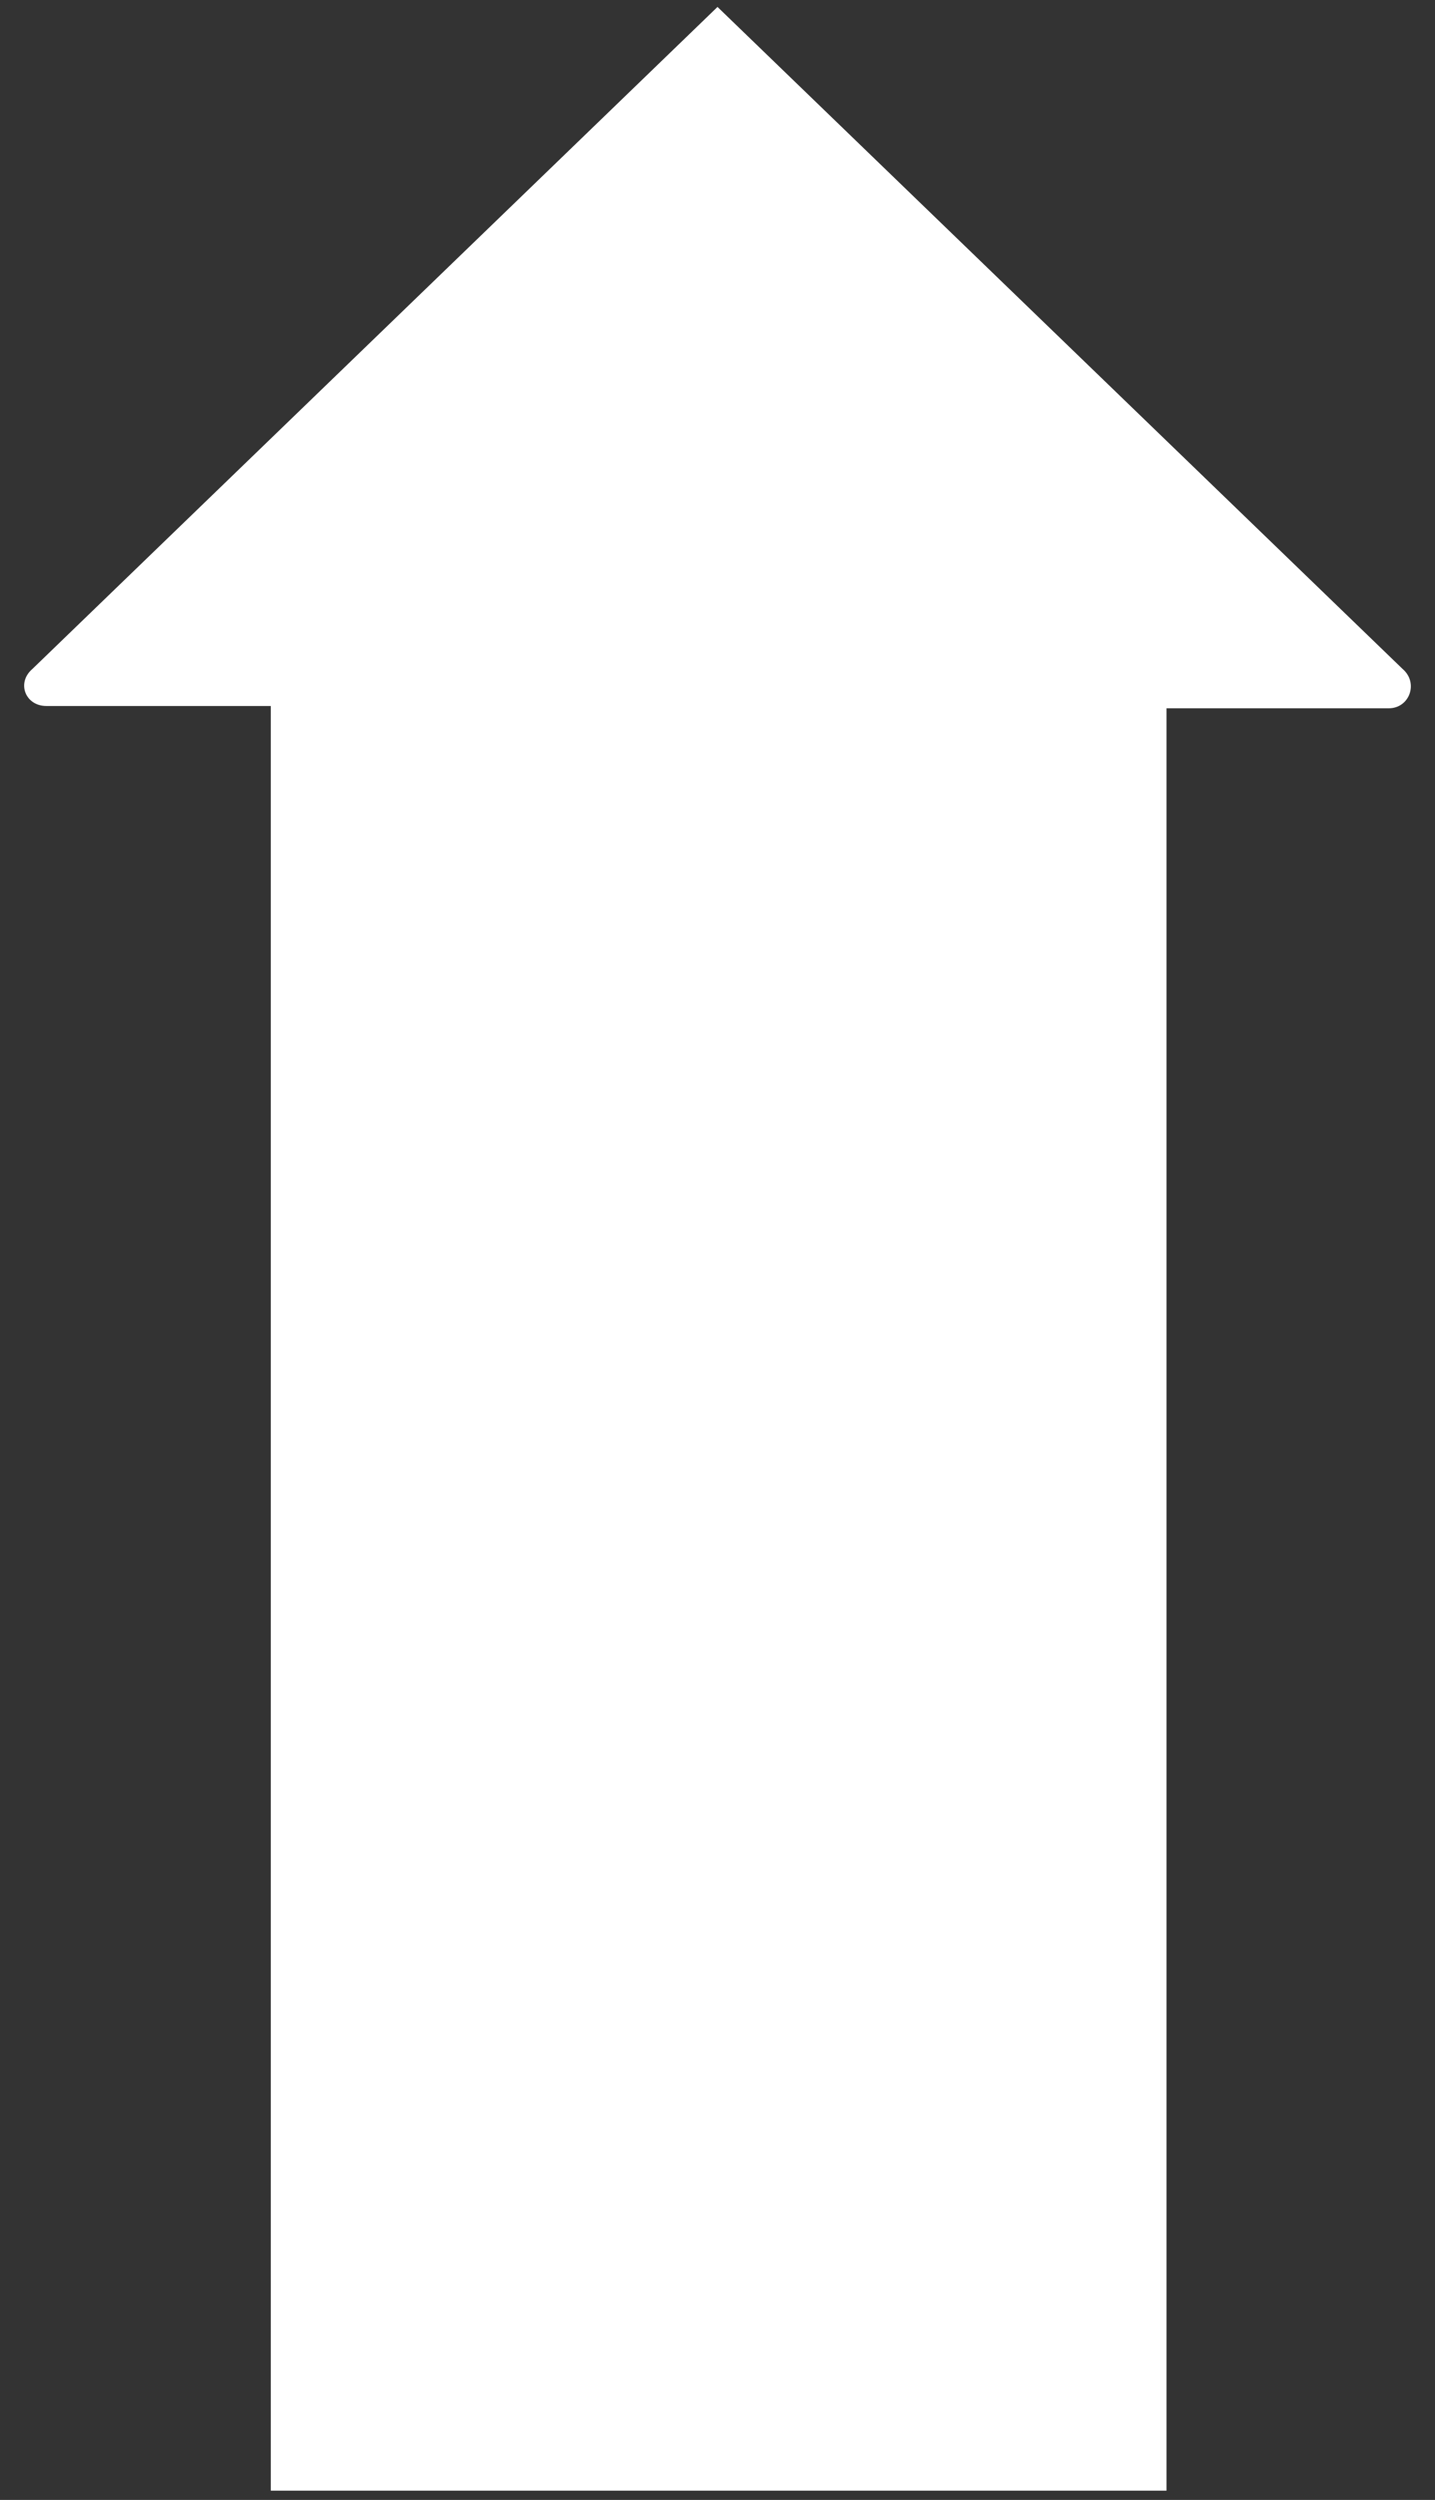
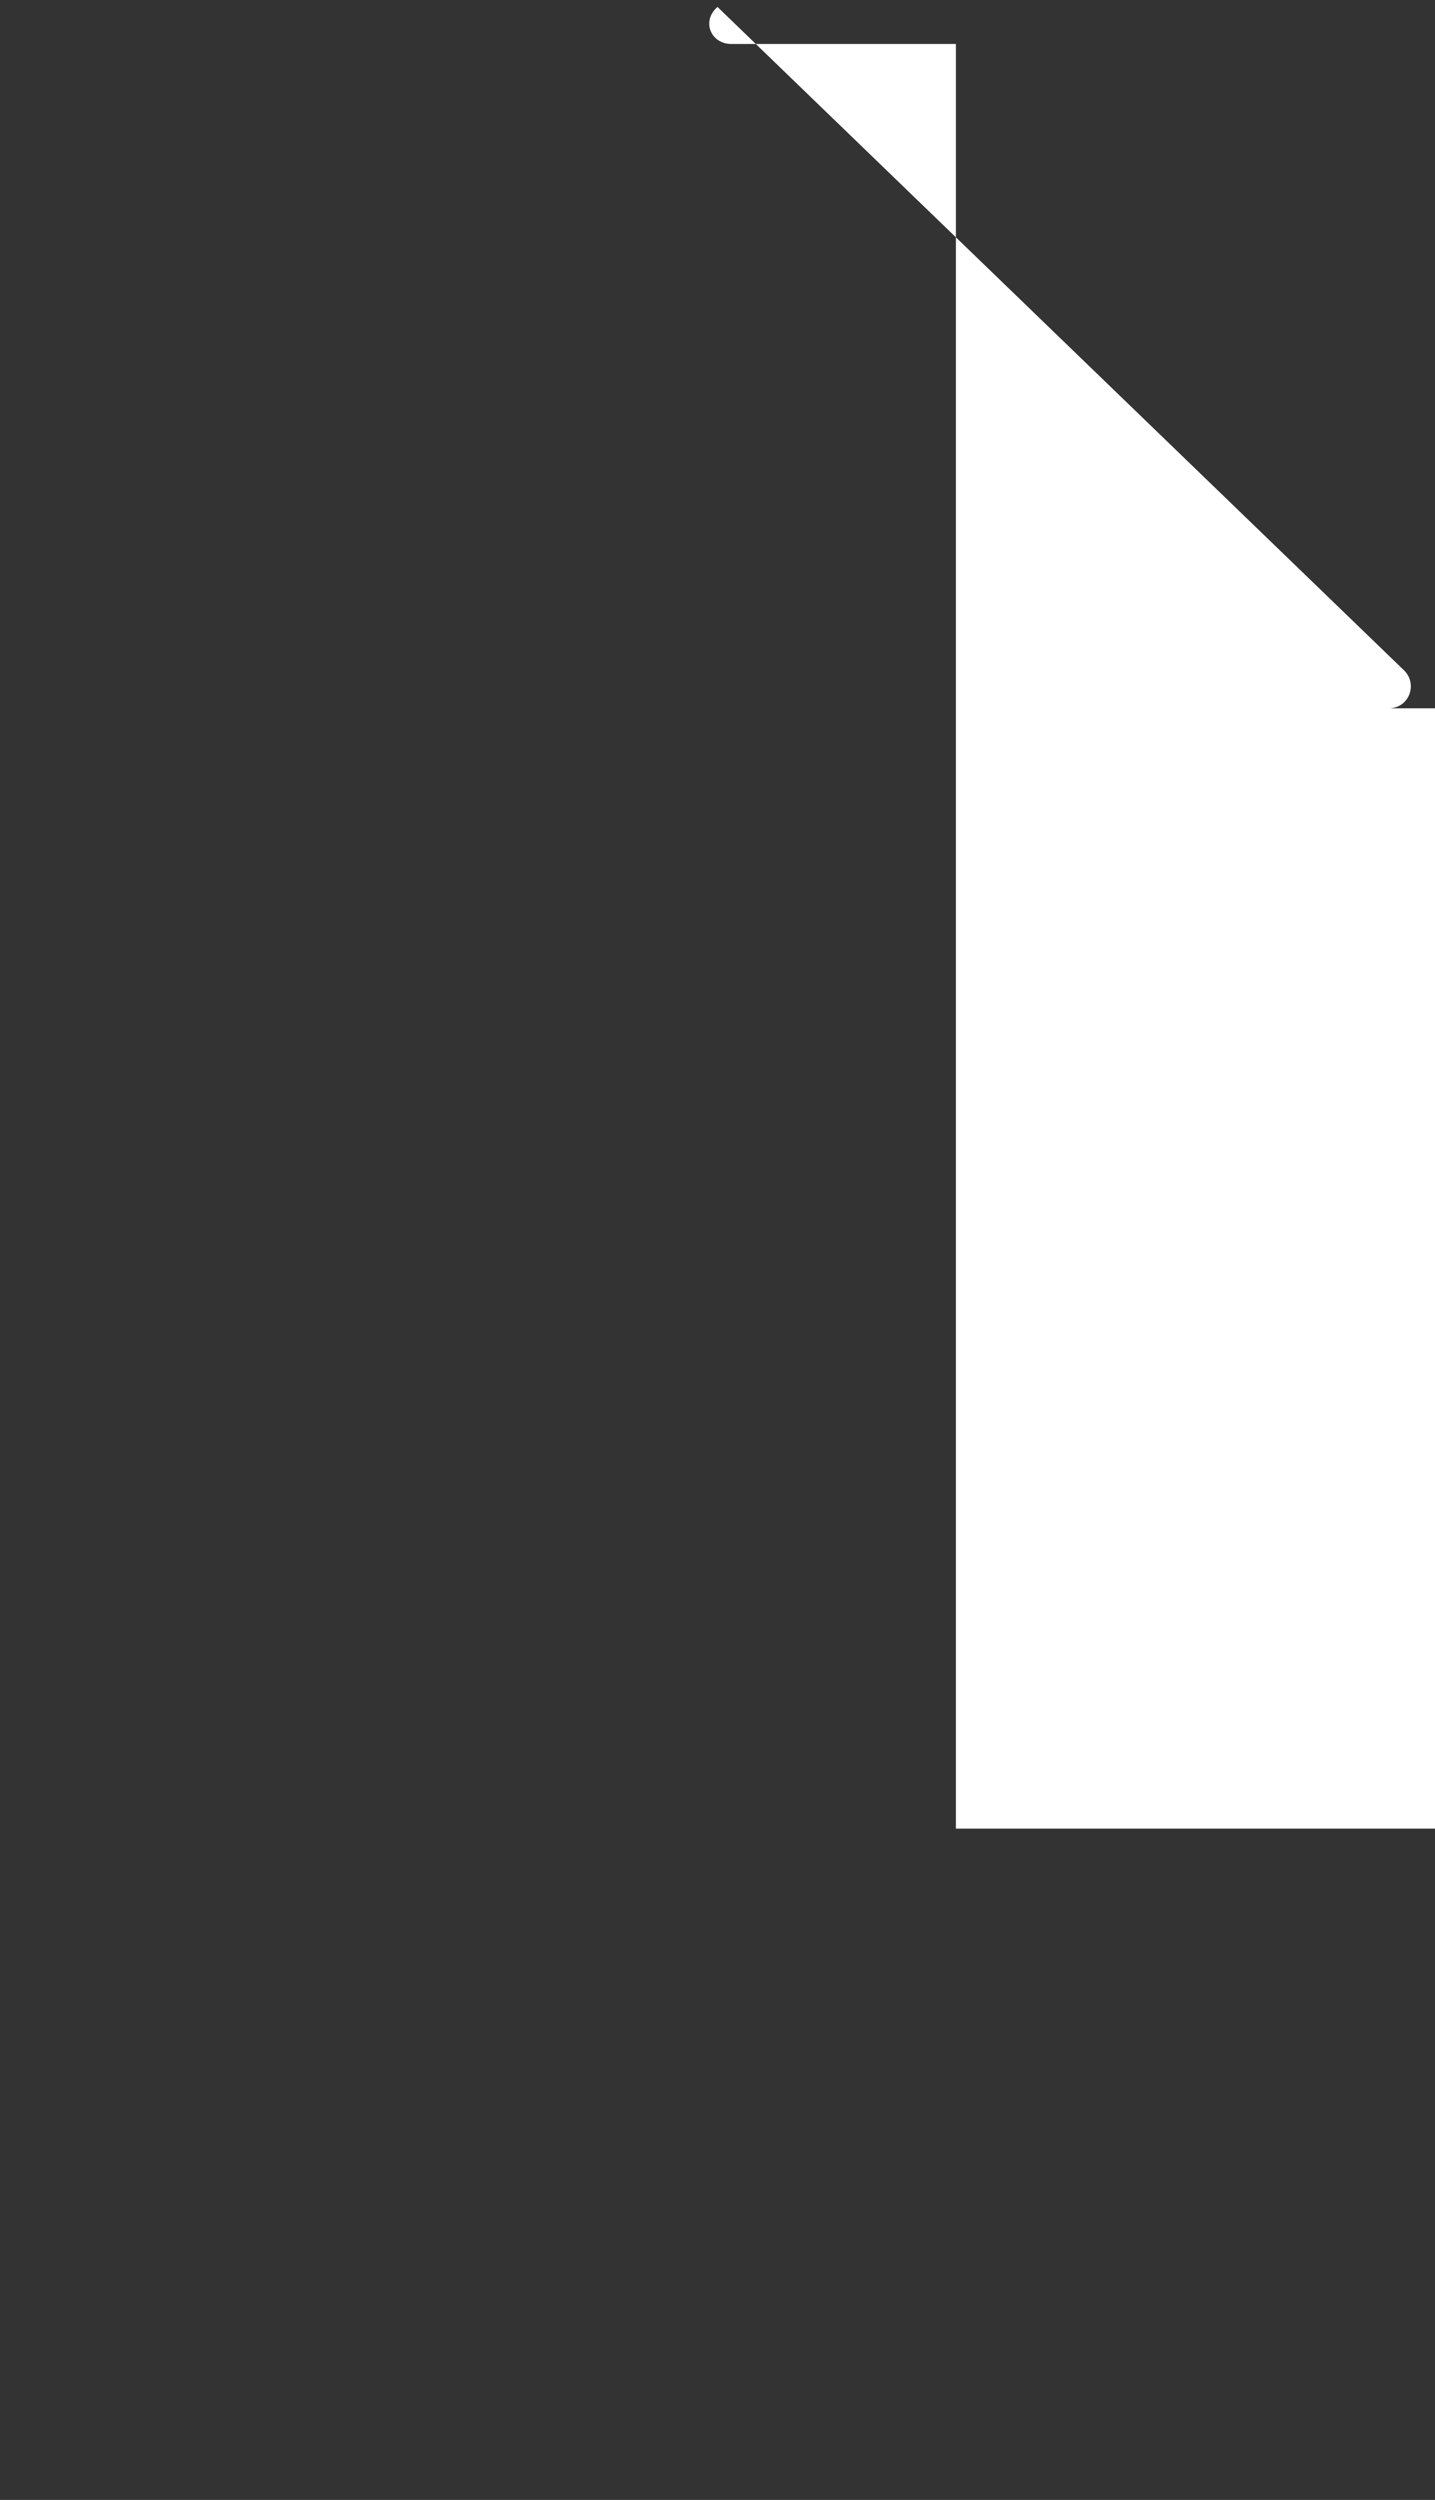
<svg xmlns="http://www.w3.org/2000/svg" version="1.1" id="Layer_1" x="0px" y="0px" viewBox="0 0 62 108" style="enable-background:new 0 0 62 108;" xml:space="preserve">
  <rect x="0" y="0" width="62" height="108" fill="#333333" stroke="none" />
  <style type="text/css">
	.st0{fill:#FFFFFF;}
</style>
-   <path class="st0" d="M60.6,28.9L31,0.3L1.4,28.9c-0.7,0.6-0.3,1.6,0.6,1.6h9.7v77.1h38.7V30.6H60C60.9,30.6,61.3,29.5,60.6,28.9" />
+   <path class="st0" d="M60.6,28.9L31,0.3c-0.7,0.6-0.3,1.6,0.6,1.6h9.7v77.1h38.7V30.6H60C60.9,30.6,61.3,29.5,60.6,28.9" />
</svg>